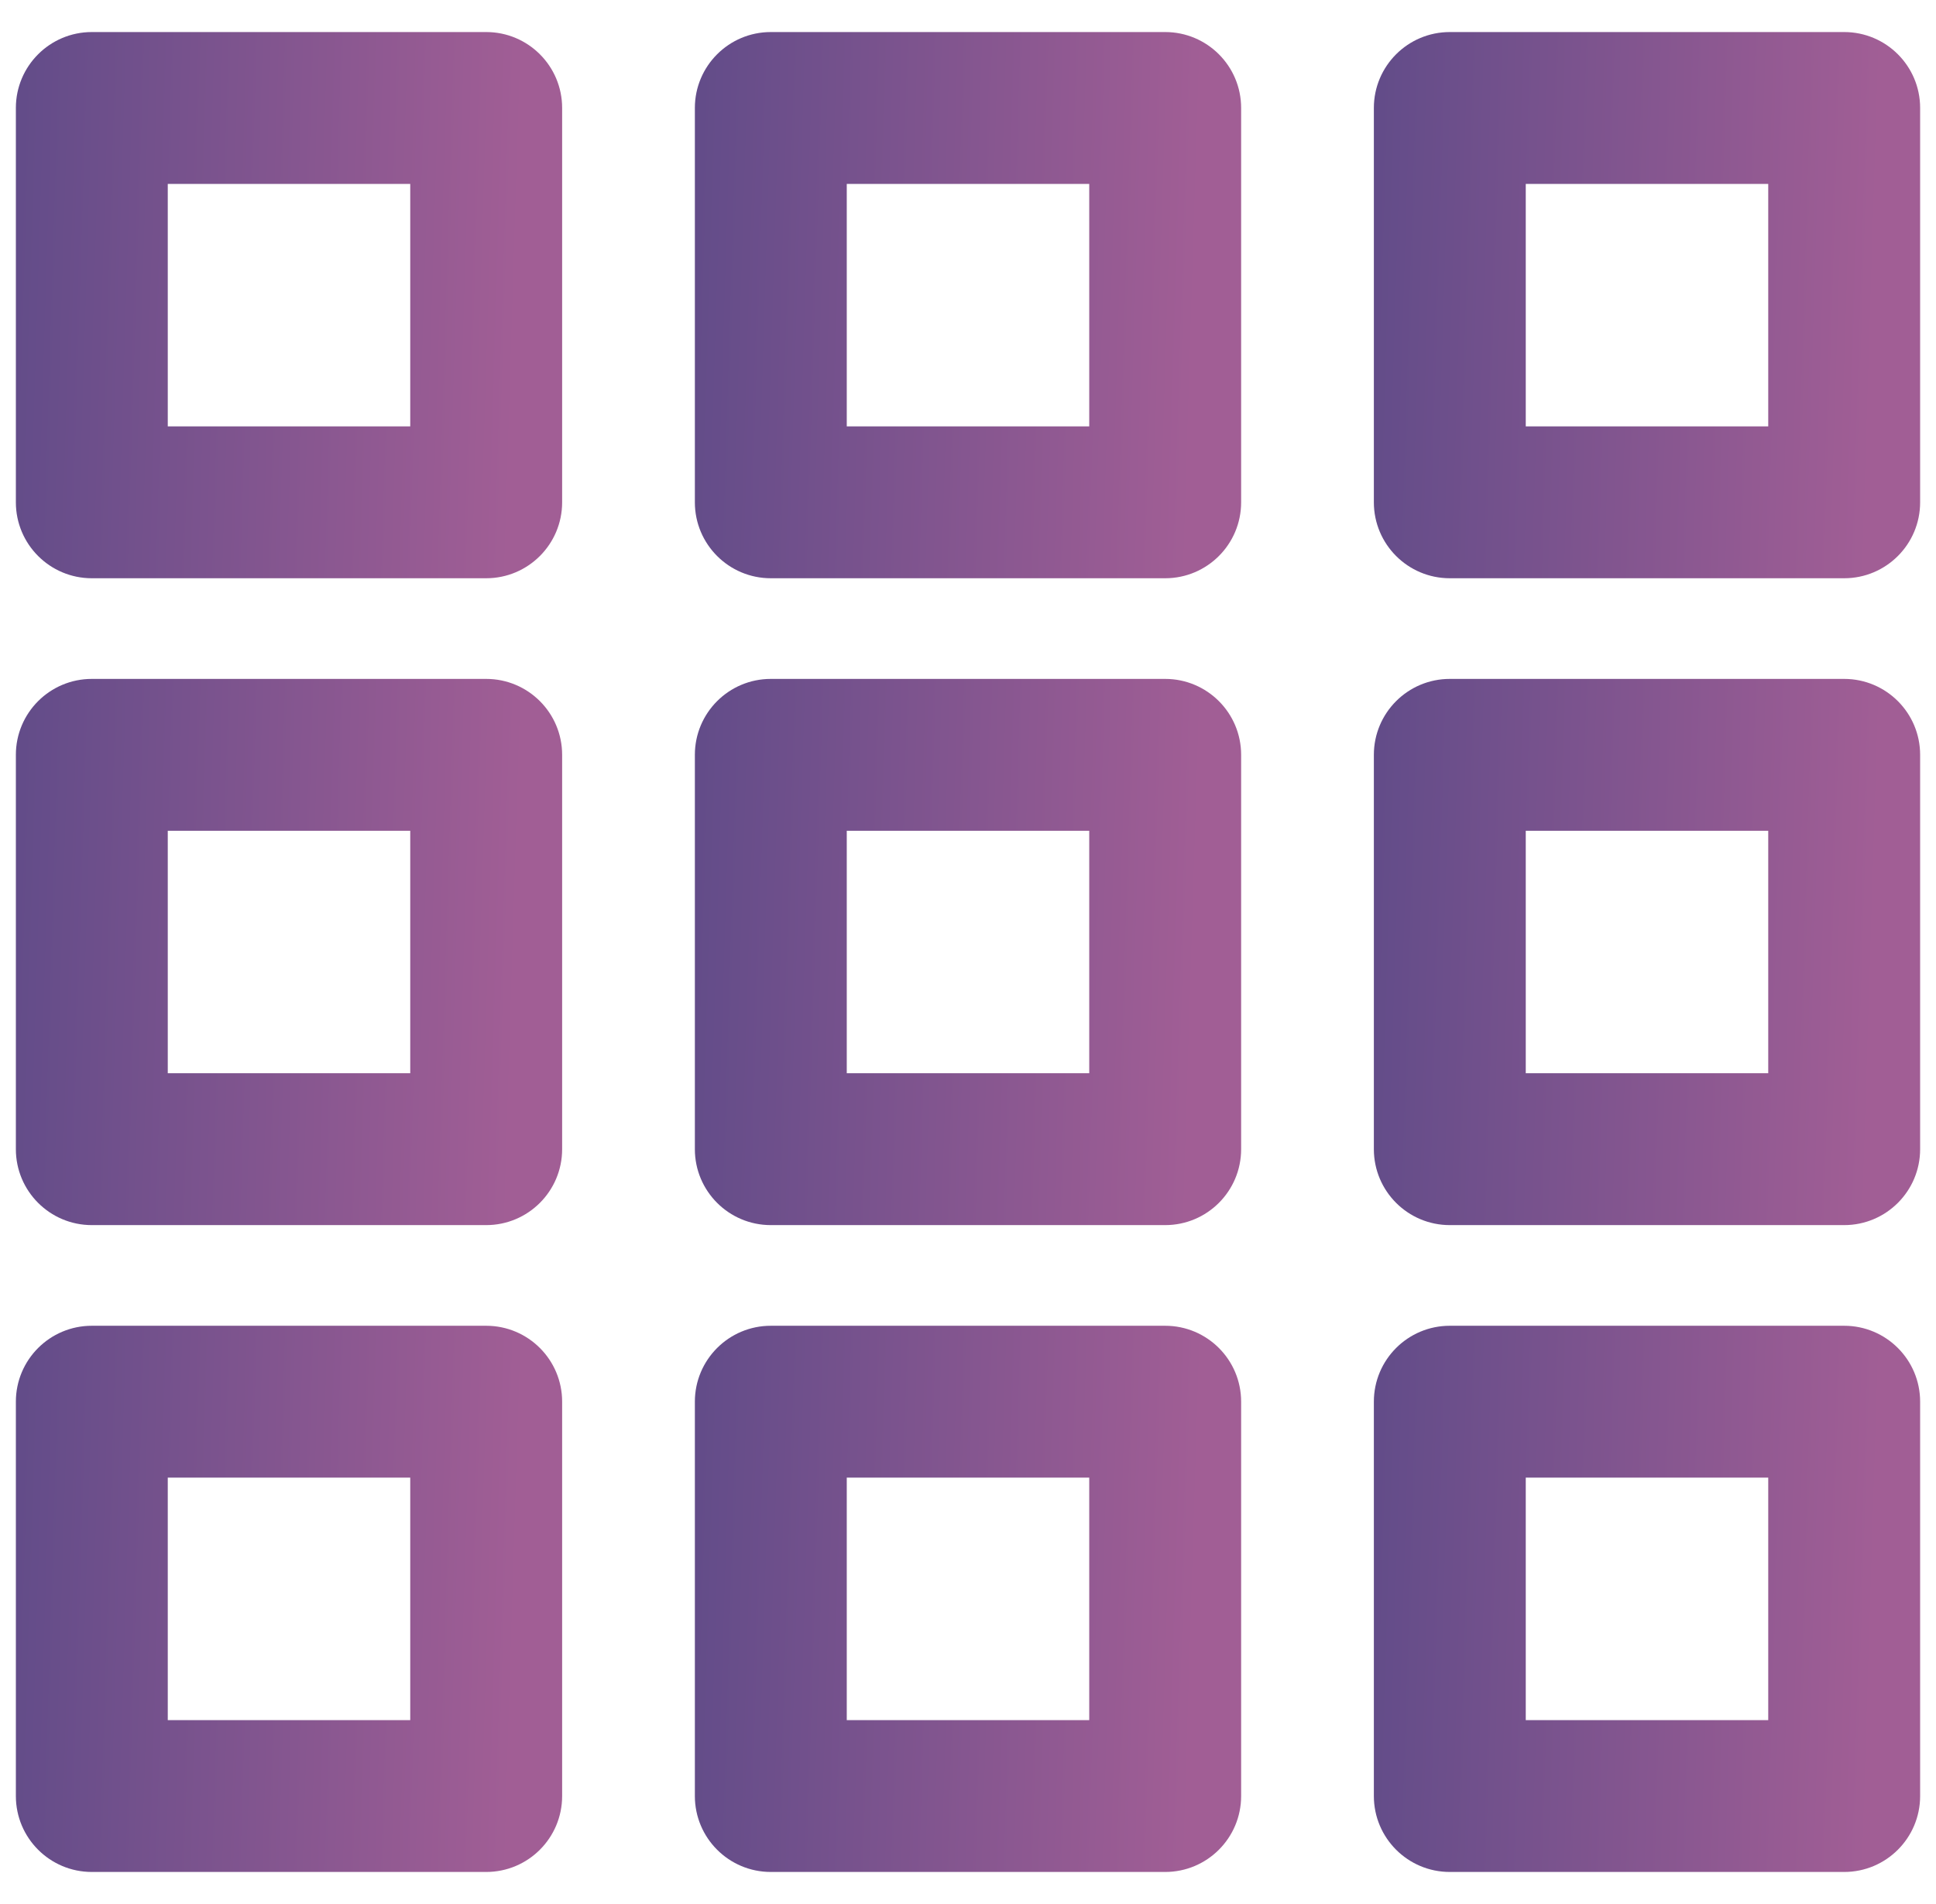
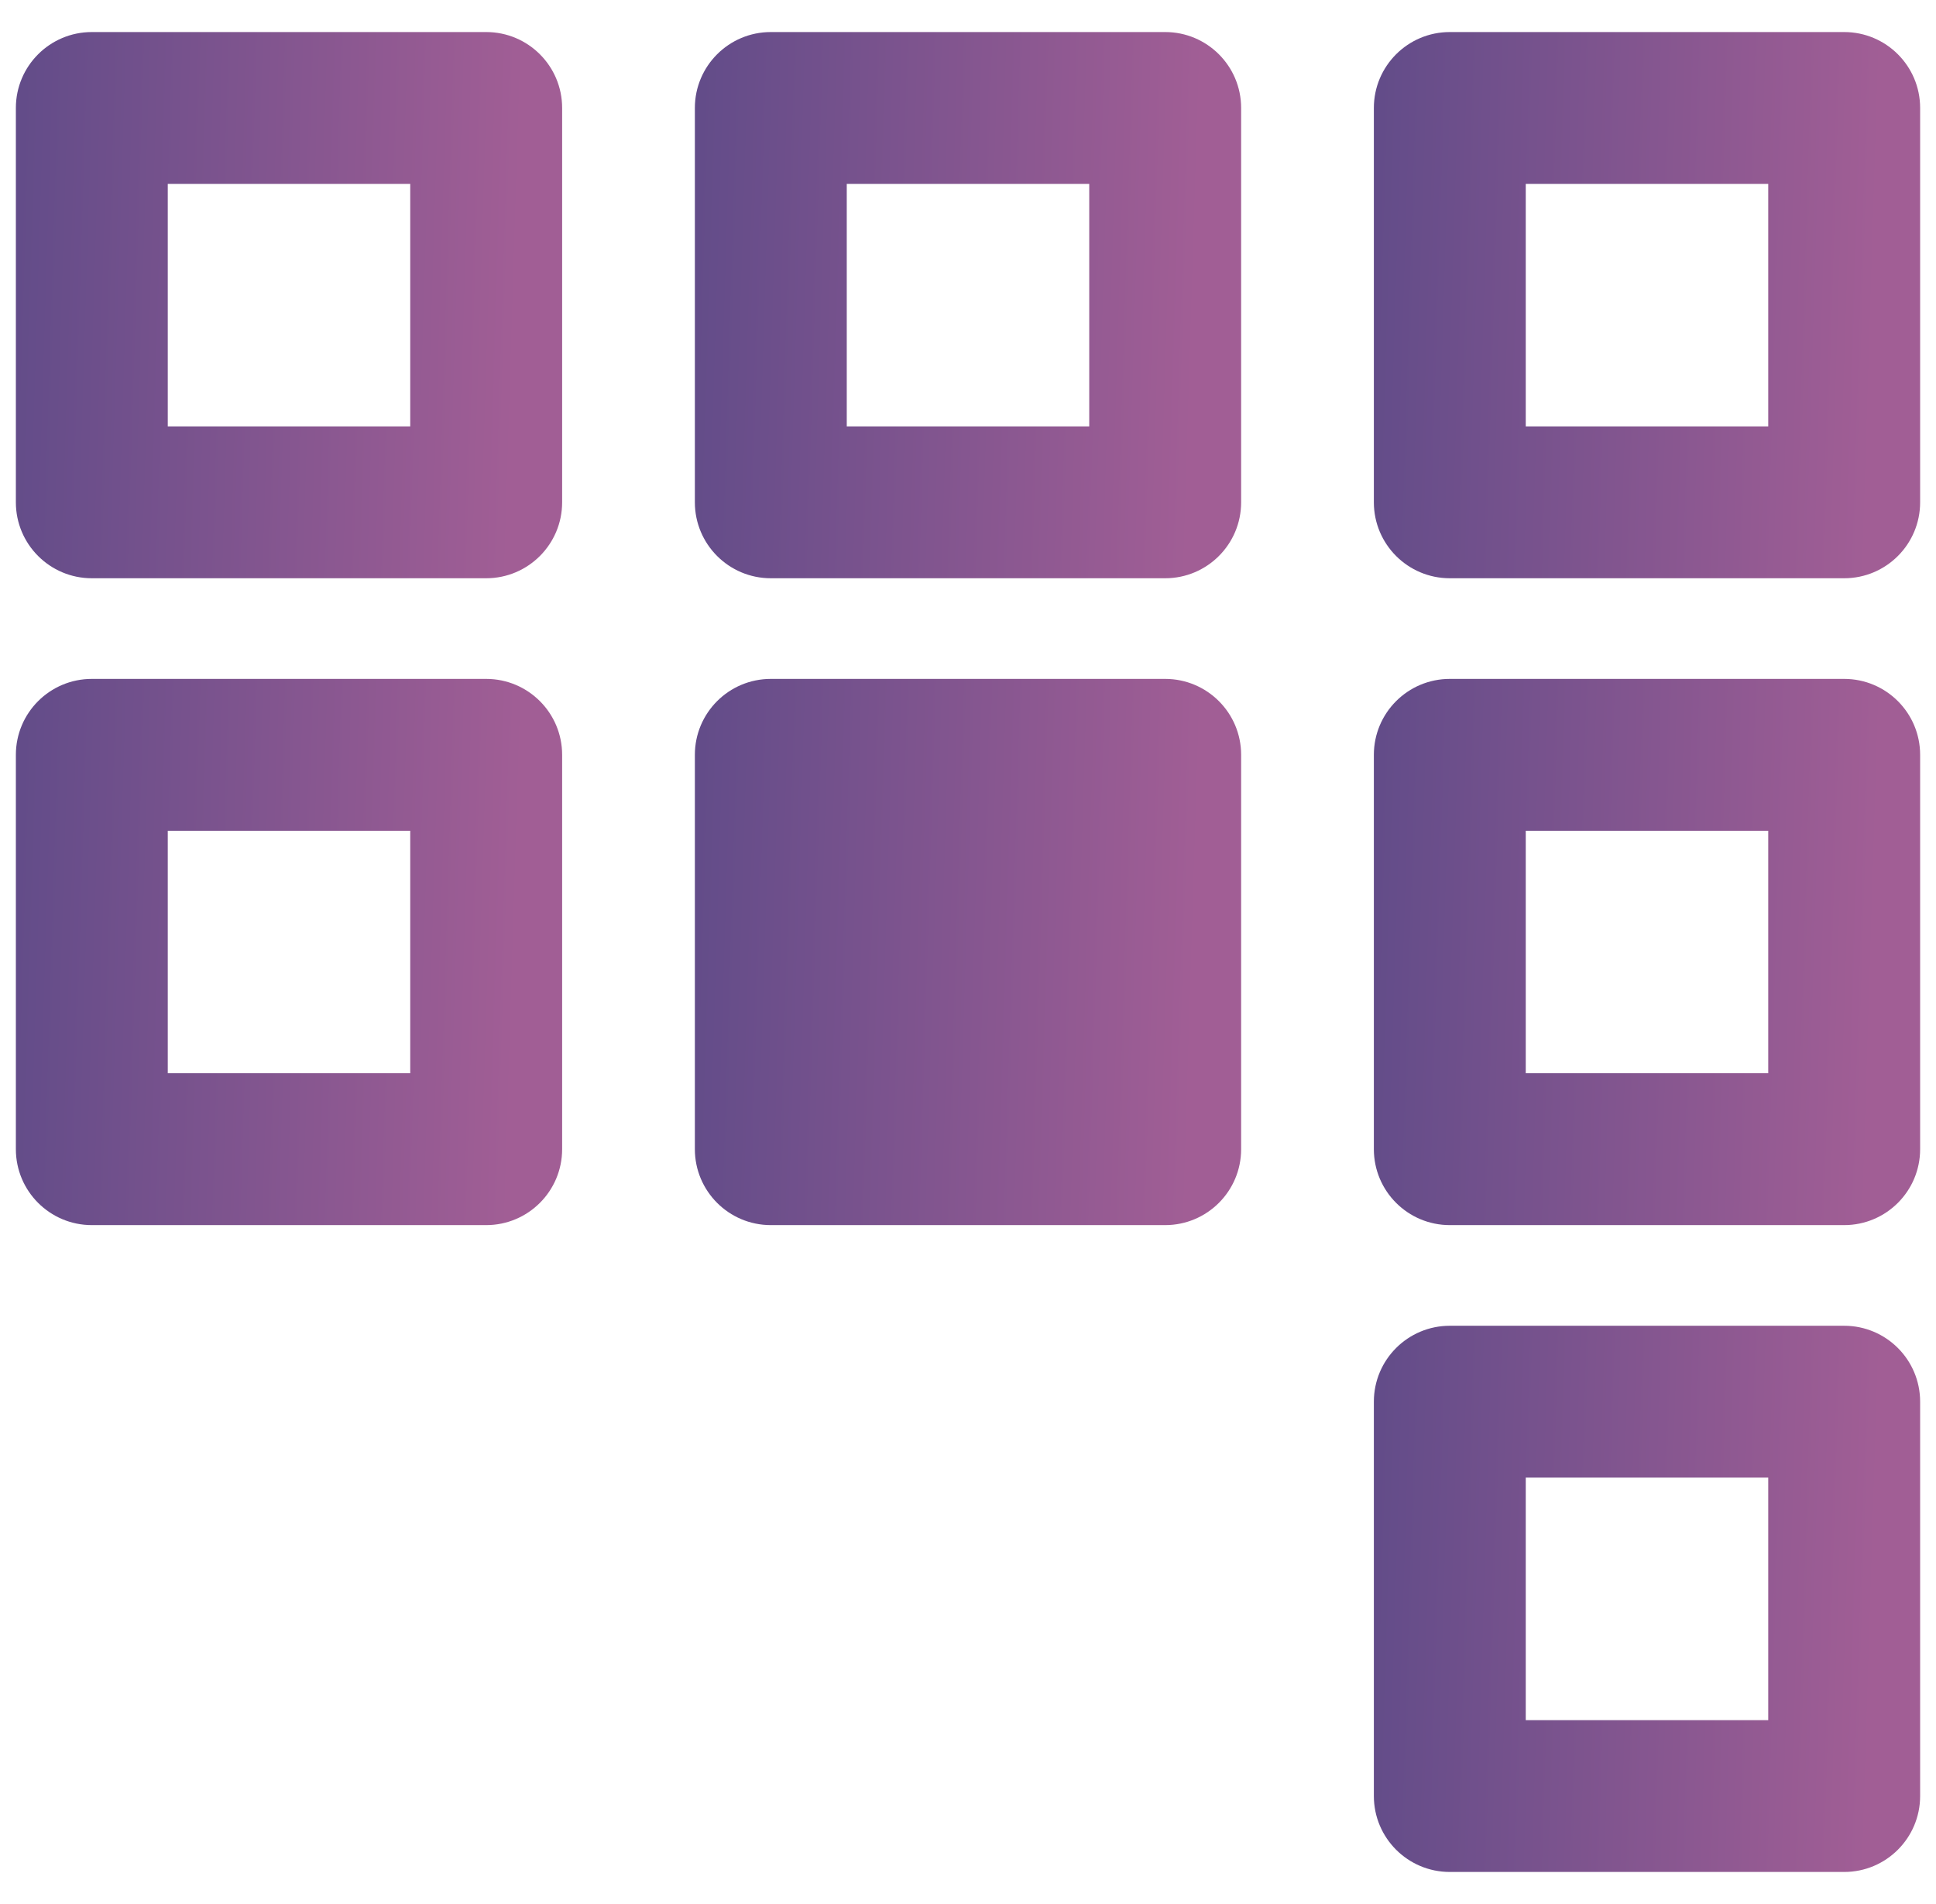
<svg xmlns="http://www.w3.org/2000/svg" width="61" height="60" viewBox="0 0 61 60" fill="none">
  <g clip-path="url(#clip0_582_7063)">
    <path d="M15.319 1.01H2.893C1.571 1.01 0.5 2.081 0.5 3.402V15.829C0.5 17.15 1.571 18.222 2.893 18.222H15.319C16.641 18.222 17.712 17.15 17.712 15.829V3.402C17.712 2.081 16.641 1.01 15.319 1.01ZM12.926 13.436H5.286V5.795H12.926V13.436Z" fill="url(#paint0_linear_582_7063)" />
    <path d="M36.713 1.01H24.287C22.965 1.01 21.894 2.081 21.894 3.402V15.829C21.894 17.15 22.965 18.222 24.287 18.222H36.713C38.035 18.222 39.106 17.15 39.106 15.829V3.402C39.106 2.081 38.035 1.01 36.713 1.01ZM34.32 13.436H26.68V5.795H34.32V13.436Z" fill="url(#paint1_linear_582_7063)" />
    <path d="M58.107 1.01H45.681C44.359 1.01 43.288 2.081 43.288 3.402V15.829C43.288 17.15 44.359 18.222 45.681 18.222H58.107C59.429 18.222 60.5 17.15 60.5 15.829V3.402C60.5 2.081 59.429 1.01 58.107 1.01ZM55.714 13.436H48.074V5.795H55.714V13.436Z" fill="url(#paint2_linear_582_7063)" />
    <path d="M15.319 21.394H2.893C1.571 21.394 0.5 22.465 0.5 23.787V36.213C0.5 37.535 1.571 38.606 2.893 38.606H15.319C16.641 38.606 17.712 37.535 17.712 36.213V23.787C17.712 22.465 16.641 21.394 15.319 21.394ZM12.926 33.82H5.286V26.18H12.926V33.82Z" fill="url(#paint3_linear_582_7063)" />
-     <path d="M36.713 21.394H24.287C22.965 21.394 21.894 22.465 21.894 23.787V36.213C21.894 37.535 22.965 38.606 24.287 38.606H36.713C38.035 38.606 39.106 37.535 39.106 36.213V23.787C39.106 22.465 38.035 21.394 36.713 21.394ZM34.32 33.82H26.68V26.18H34.32V33.82Z" fill="url(#paint4_linear_582_7063)" />
+     <path d="M36.713 21.394H24.287C22.965 21.394 21.894 22.465 21.894 23.787V36.213C21.894 37.535 22.965 38.606 24.287 38.606H36.713C38.035 38.606 39.106 37.535 39.106 36.213V23.787C39.106 22.465 38.035 21.394 36.713 21.394ZH26.68V26.18H34.32V33.82Z" fill="url(#paint4_linear_582_7063)" />
    <path d="M58.107 21.394H45.681C44.359 21.394 43.288 22.465 43.288 23.787V36.213C43.288 37.535 44.359 38.606 45.681 38.606H58.107C59.429 38.606 60.5 37.535 60.5 36.213V23.787C60.5 22.465 59.429 21.394 58.107 21.394ZM55.714 33.82H48.074V26.18H55.714V33.82Z" fill="url(#paint5_linear_582_7063)" />
-     <path d="M15.319 41.778H2.893C1.571 41.778 0.5 42.849 0.5 44.171V56.597C0.5 57.919 1.571 58.99 2.893 58.99H15.319C16.641 58.99 17.712 57.919 17.712 56.597V44.171C17.712 42.849 16.641 41.778 15.319 41.778ZM12.926 54.205H5.286V46.564H12.926V54.205Z" fill="url(#paint6_linear_582_7063)" />
-     <path d="M36.713 41.778H24.287C22.965 41.778 21.894 42.849 21.894 44.171V56.597C21.894 57.919 22.965 58.99 24.287 58.99H36.713C38.035 58.99 39.106 57.919 39.106 56.597V44.171C39.106 42.849 38.035 41.778 36.713 41.778ZM34.32 54.205H26.68V46.564H34.32V54.205Z" fill="url(#paint7_linear_582_7063)" />
    <path d="M58.107 41.778H45.681C44.359 41.778 43.288 42.849 43.288 44.171V56.597C43.288 57.919 44.359 58.99 45.681 58.99H58.107C59.429 58.99 60.5 57.919 60.5 56.597V44.171C60.5 42.849 59.429 41.778 58.107 41.778ZM55.714 54.205H48.074V46.564H55.714V54.205Z" fill="url(#paint8_linear_582_7063)" />
  </g>
  <defs>
    <linearGradient id="paint0_linear_582_7063" x1="0.5" y1="2.731" x2="18.042" y2="3.274" gradientUnits="userSpaceOnUse">
      <stop stop-color="#624C89" />
      <stop offset="0.91" stop-color="#A15E95" />
    </linearGradient>
    <linearGradient id="paint1_linear_582_7063" x1="21.894" y1="2.731" x2="39.436" y2="3.274" gradientUnits="userSpaceOnUse">
      <stop stop-color="#624C89" />
      <stop offset="0.91" stop-color="#A15E95" />
    </linearGradient>
    <linearGradient id="paint2_linear_582_7063" x1="43.288" y1="2.731" x2="60.83" y2="3.274" gradientUnits="userSpaceOnUse">
      <stop stop-color="#624C89" />
      <stop offset="0.91" stop-color="#A15E95" />
    </linearGradient>
    <linearGradient id="paint3_linear_582_7063" x1="0.5" y1="23.115" x2="18.042" y2="23.659" gradientUnits="userSpaceOnUse">
      <stop stop-color="#624C89" />
      <stop offset="0.91" stop-color="#A15E95" />
    </linearGradient>
    <linearGradient id="paint4_linear_582_7063" x1="21.894" y1="23.115" x2="39.436" y2="23.659" gradientUnits="userSpaceOnUse">
      <stop stop-color="#624C89" />
      <stop offset="0.91" stop-color="#A15E95" />
    </linearGradient>
    <linearGradient id="paint5_linear_582_7063" x1="43.288" y1="23.115" x2="60.83" y2="23.659" gradientUnits="userSpaceOnUse">
      <stop stop-color="#624C89" />
      <stop offset="0.91" stop-color="#A15E95" />
    </linearGradient>
    <linearGradient id="paint6_linear_582_7063" x1="0.5" y1="43.499" x2="18.042" y2="44.043" gradientUnits="userSpaceOnUse">
      <stop stop-color="#624C89" />
      <stop offset="0.91" stop-color="#A15E95" />
    </linearGradient>
    <linearGradient id="paint7_linear_582_7063" x1="21.894" y1="43.499" x2="39.436" y2="44.043" gradientUnits="userSpaceOnUse">
      <stop stop-color="#624C89" />
      <stop offset="0.91" stop-color="#A15E95" />
    </linearGradient>
    <linearGradient id="paint8_linear_582_7063" x1="43.288" y1="43.499" x2="60.83" y2="44.043" gradientUnits="userSpaceOnUse">
      <stop stop-color="#624C89" />
      <stop offset="0.91" stop-color="#A15E95" />
    </linearGradient>
    <clipPath id="clip0_582_7063">
      <rect width="60" height="60" fill="white" transform="translate(0.5)" />
    </clipPath>
  </defs>
</svg>